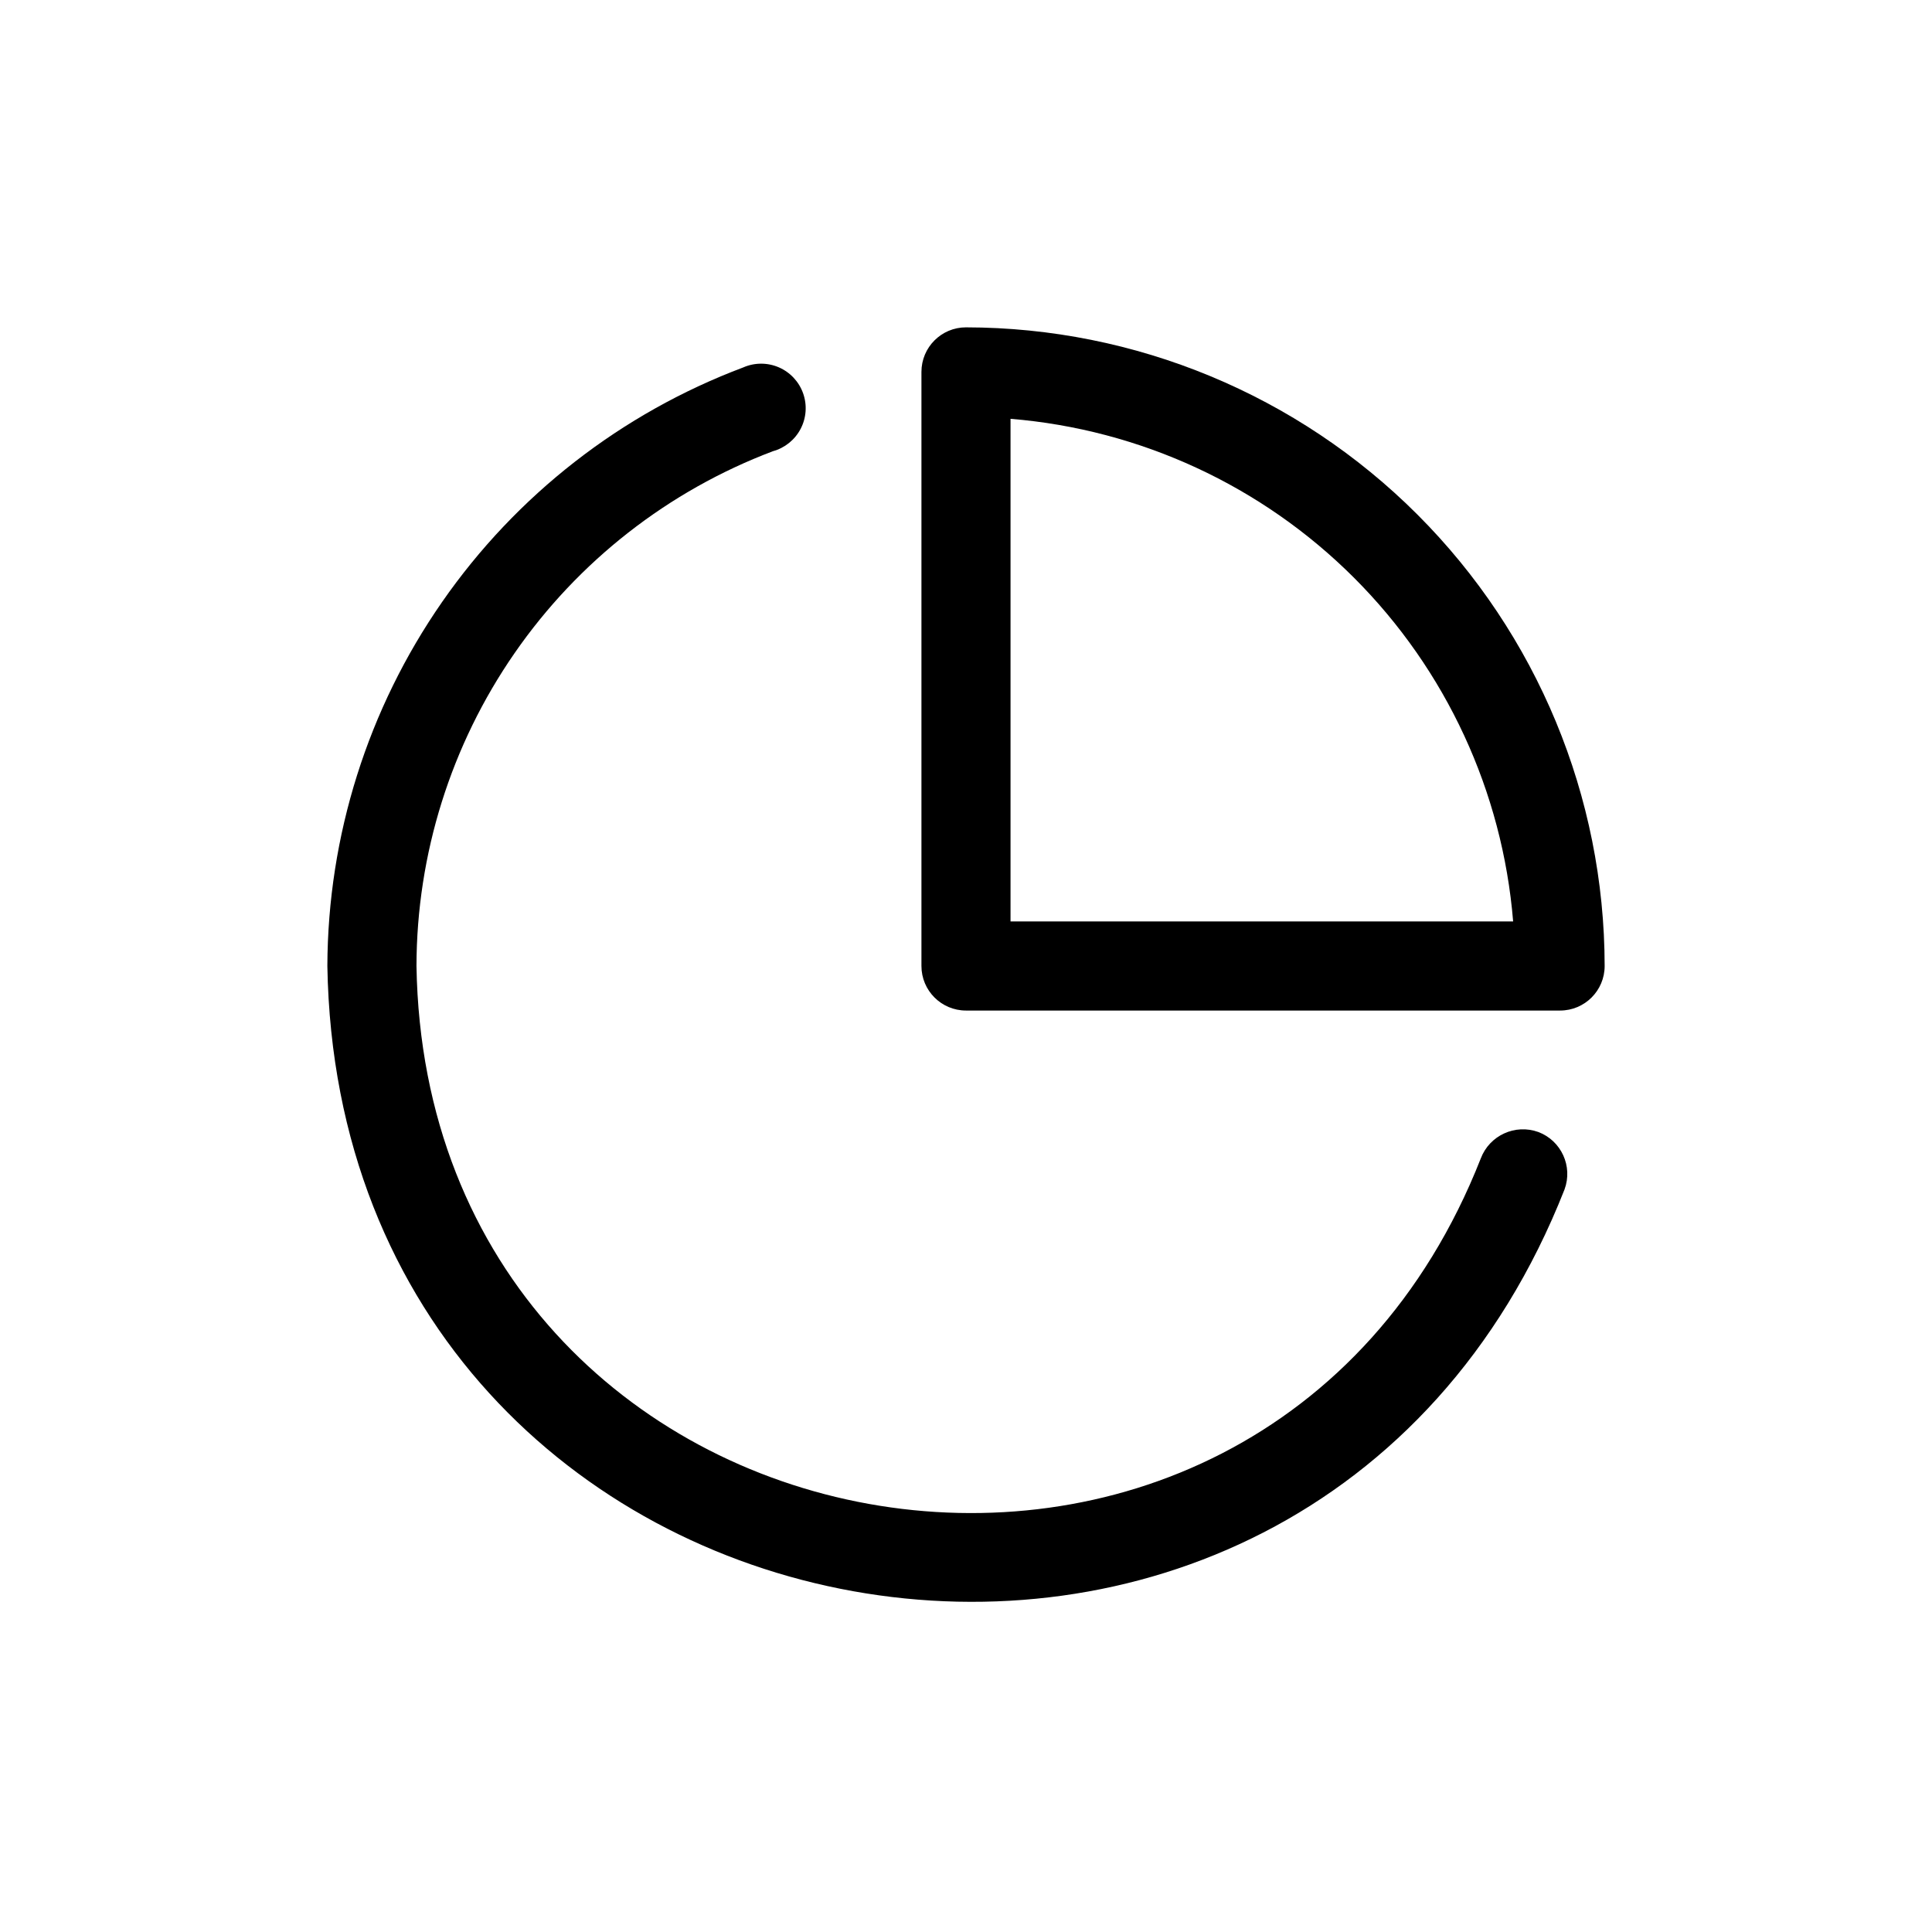
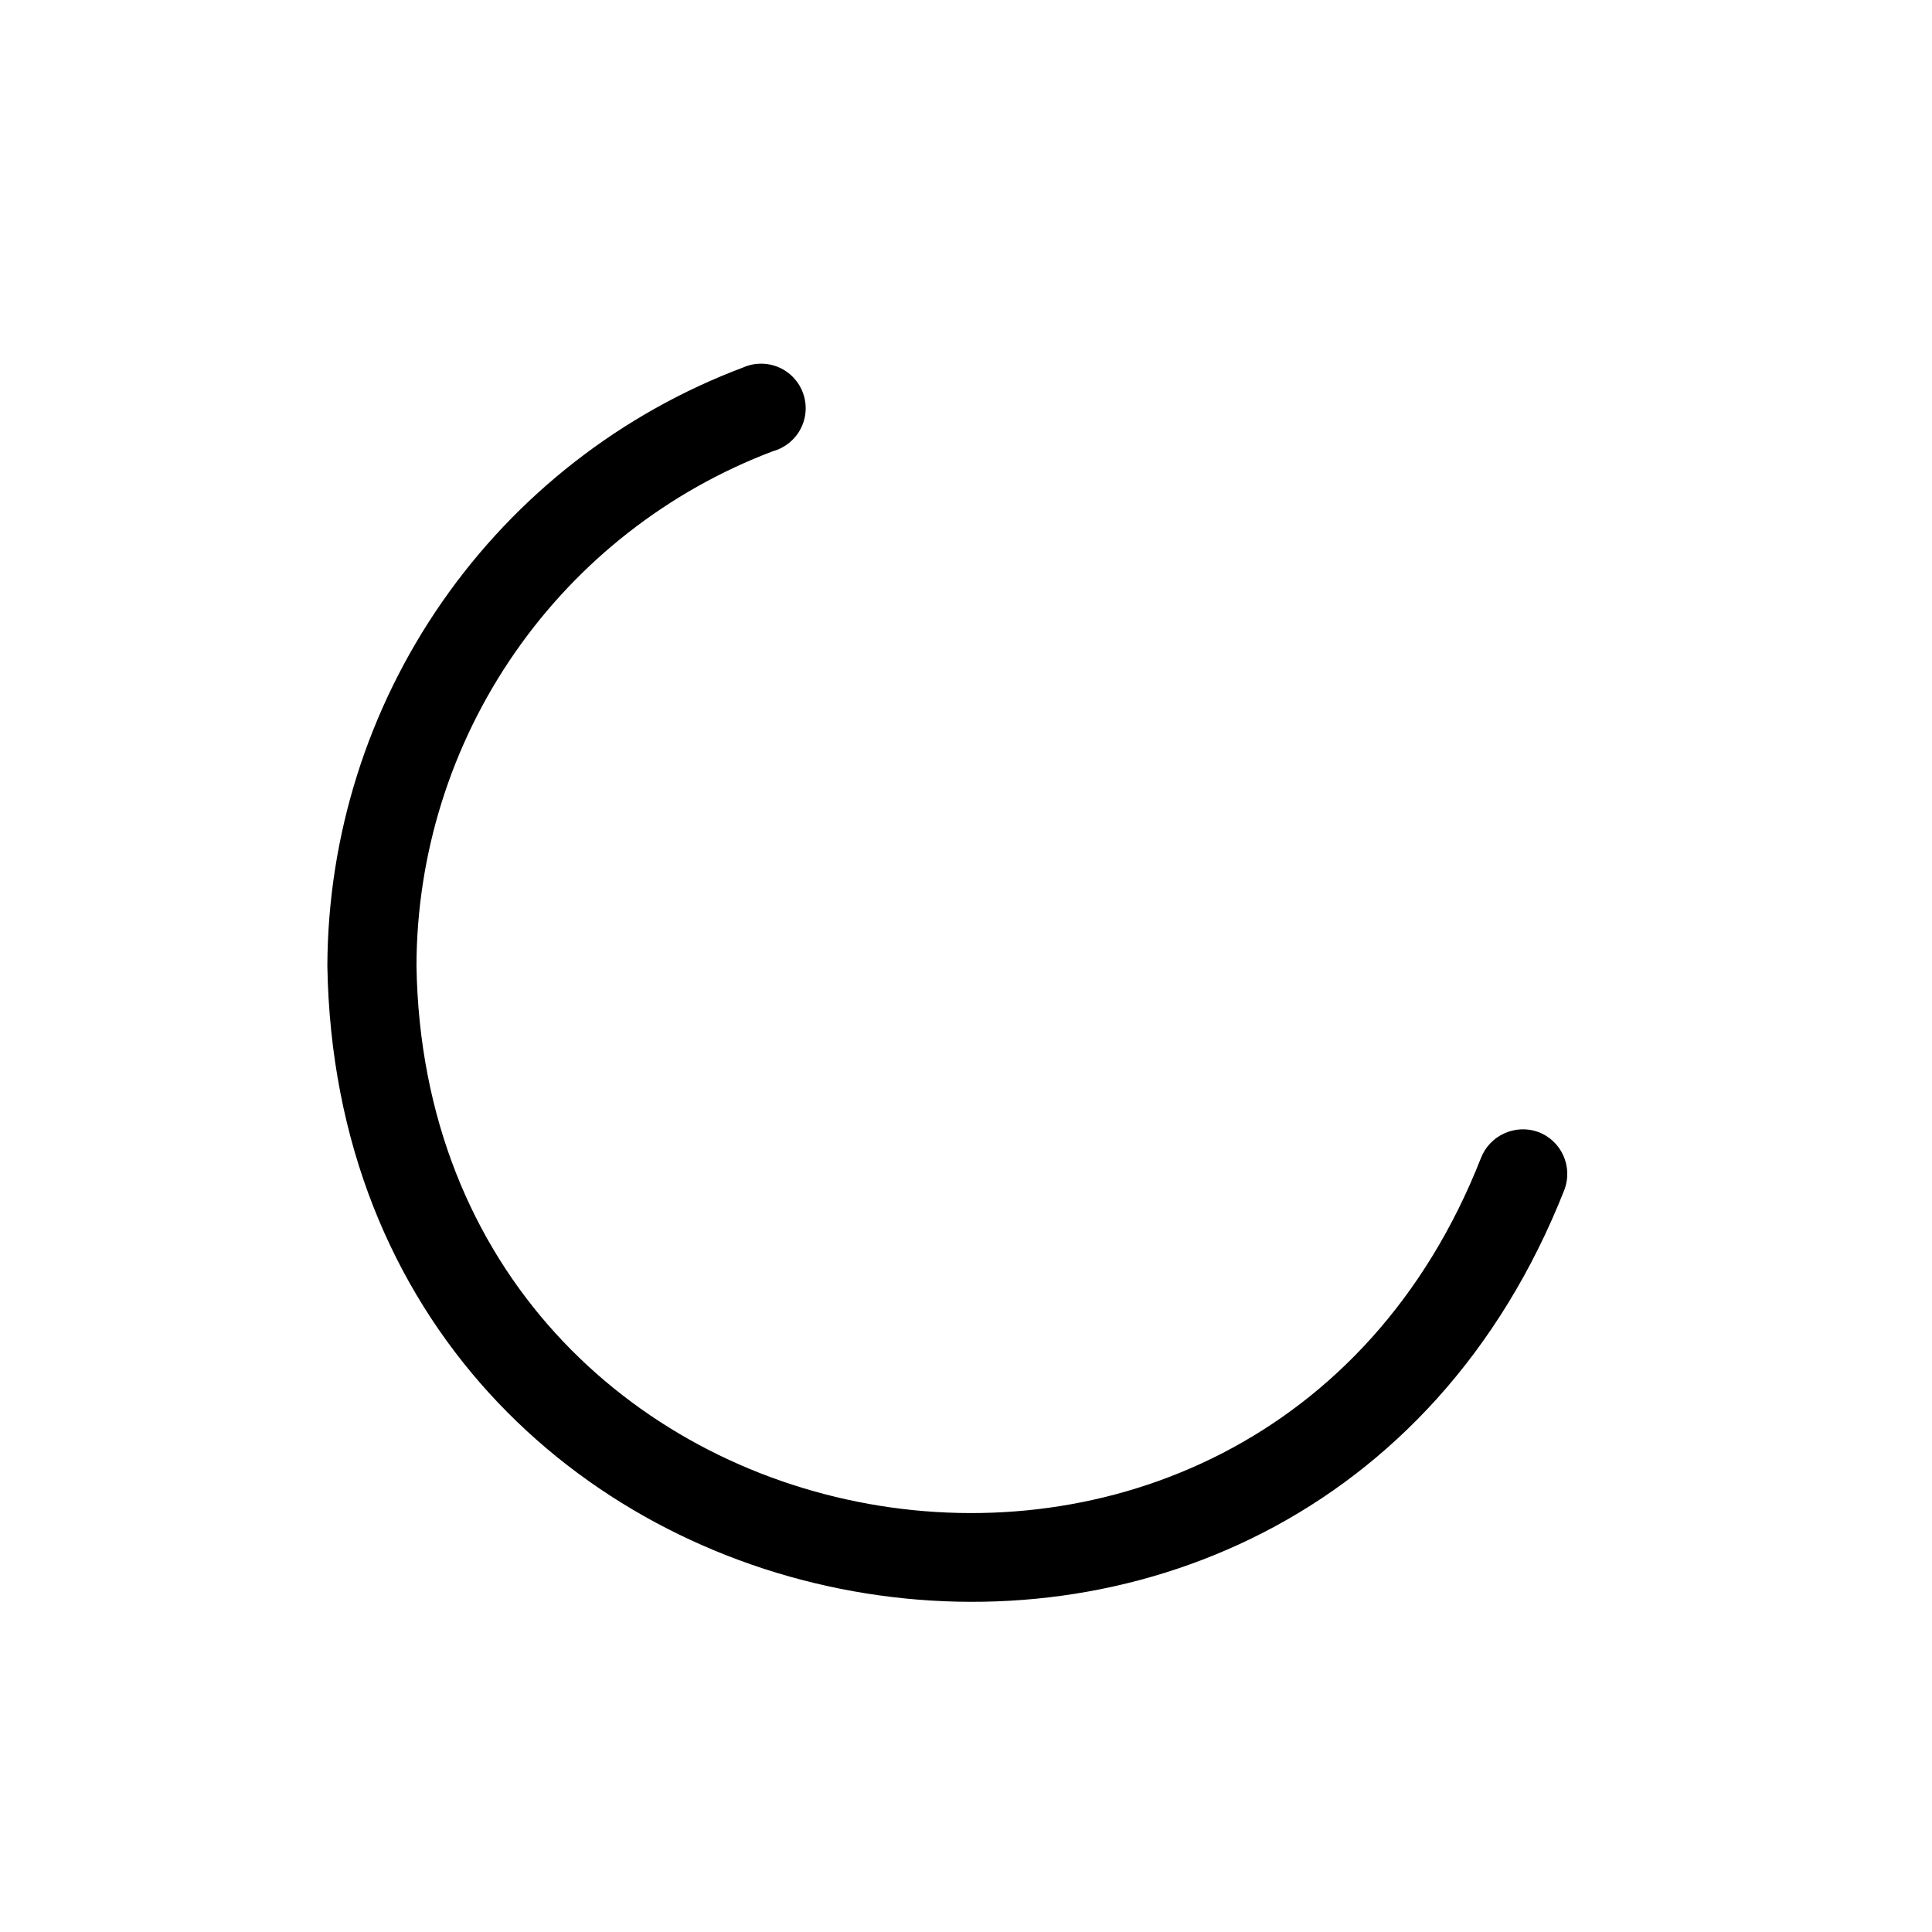
<svg xmlns="http://www.w3.org/2000/svg" fill="#000000" width="800px" height="800px" version="1.1" viewBox="144 144 512 512">
  <g>
-     <path d="m400 230.75c-6.523 0-11.809 5.285-11.809 11.809v157.44c0 6.519 5.285 11.805 11.809 11.805h157.44c6.523 0 11.809-5.285 11.809-11.805-0.039-44.875-17.887-87.902-49.617-119.63-31.73-31.73-74.754-49.574-119.63-49.617zm145 157.44h-133.2v-133.2c34.387 2.812 66.656 17.75 91.051 42.145 24.395 24.398 39.332 56.664 42.145 91.051z" />
    <path d="m551.69 444c-6.148-2.234-12.953 0.887-15.27 7.004-59.121 150.28-279.38 110.84-282.05-51.008 0.062-29.637 9.129-58.551 26-82.914 16.867-24.363 40.746-43.023 68.465-53.508 3.16-0.871 5.82-3.016 7.34-5.926 1.52-2.906 1.758-6.316 0.66-9.41-1.098-3.09-3.43-5.586-6.441-6.891-3.012-1.301-6.43-1.293-9.434 0.027-32.285 12.145-60.113 33.82-79.797 62.152-19.684 28.328-30.289 61.973-30.41 96.469 3.148 188.14 259.07 233.96 327.87 59.199v-0.004c2.234-6.106-0.852-12.875-6.93-15.191z" />
  </g>
</svg>